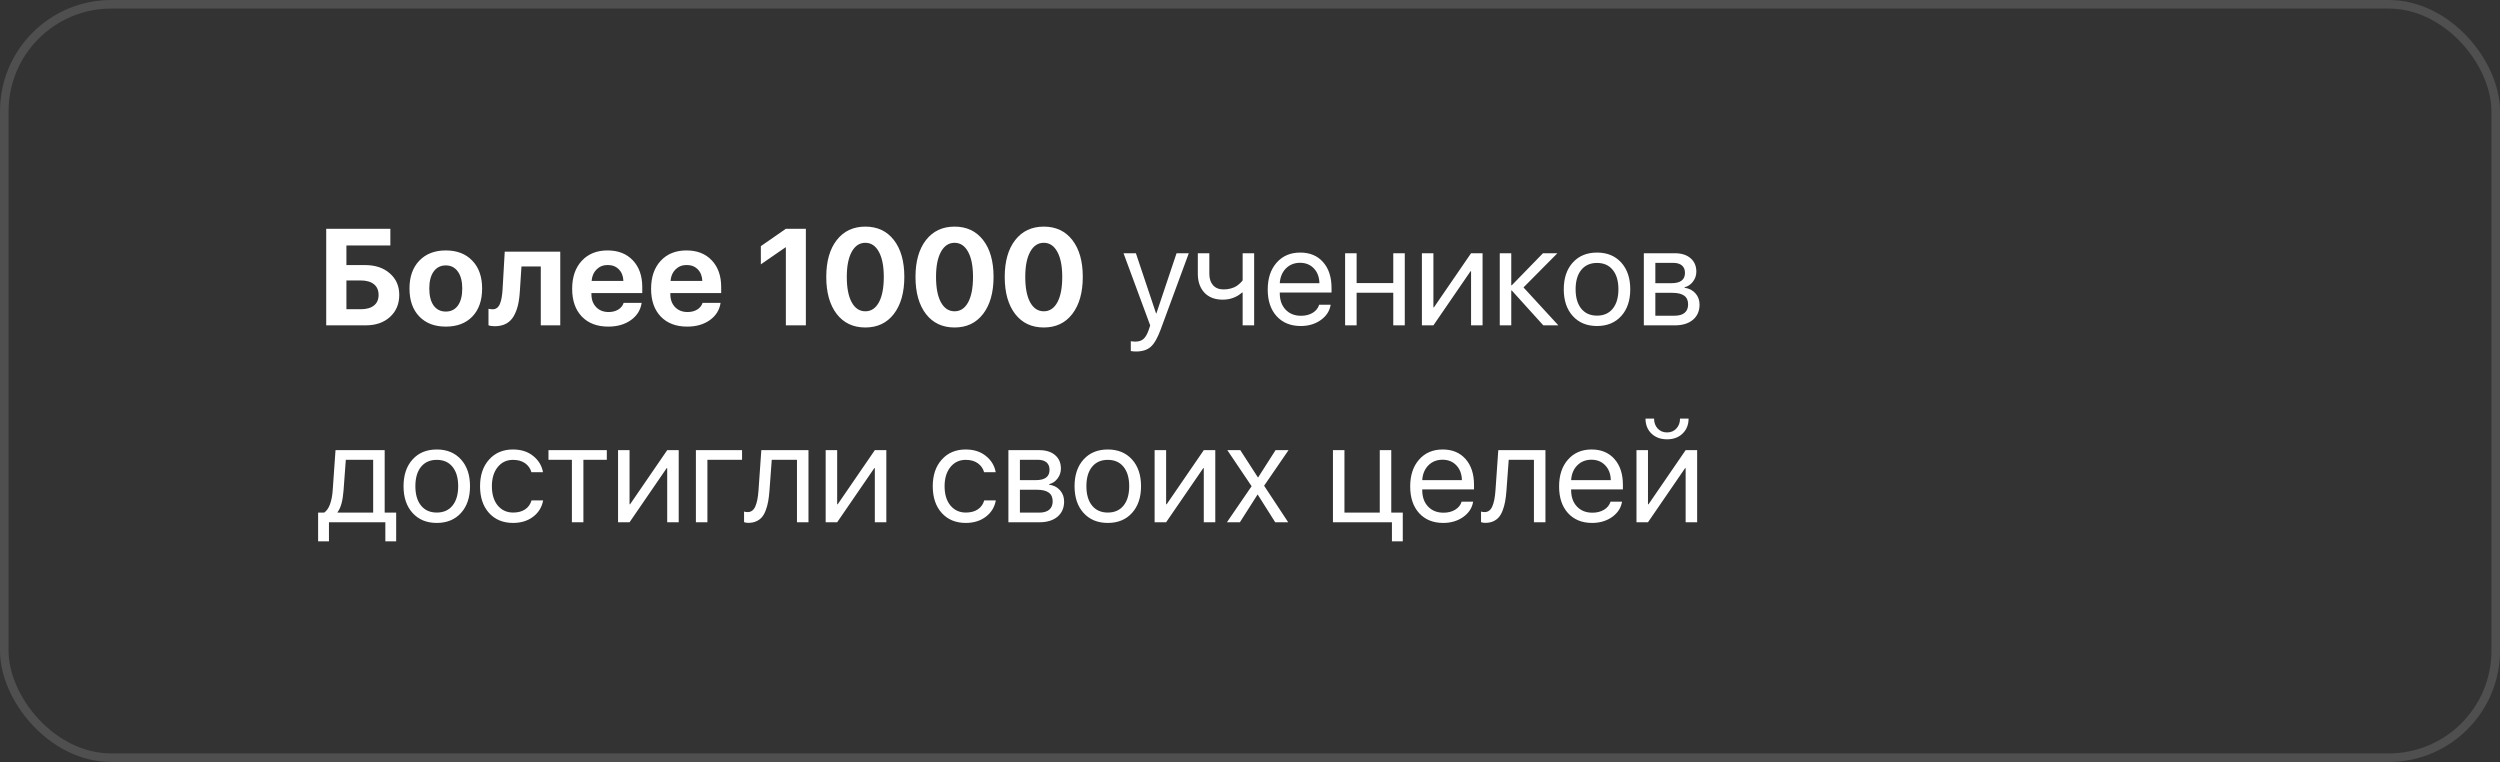
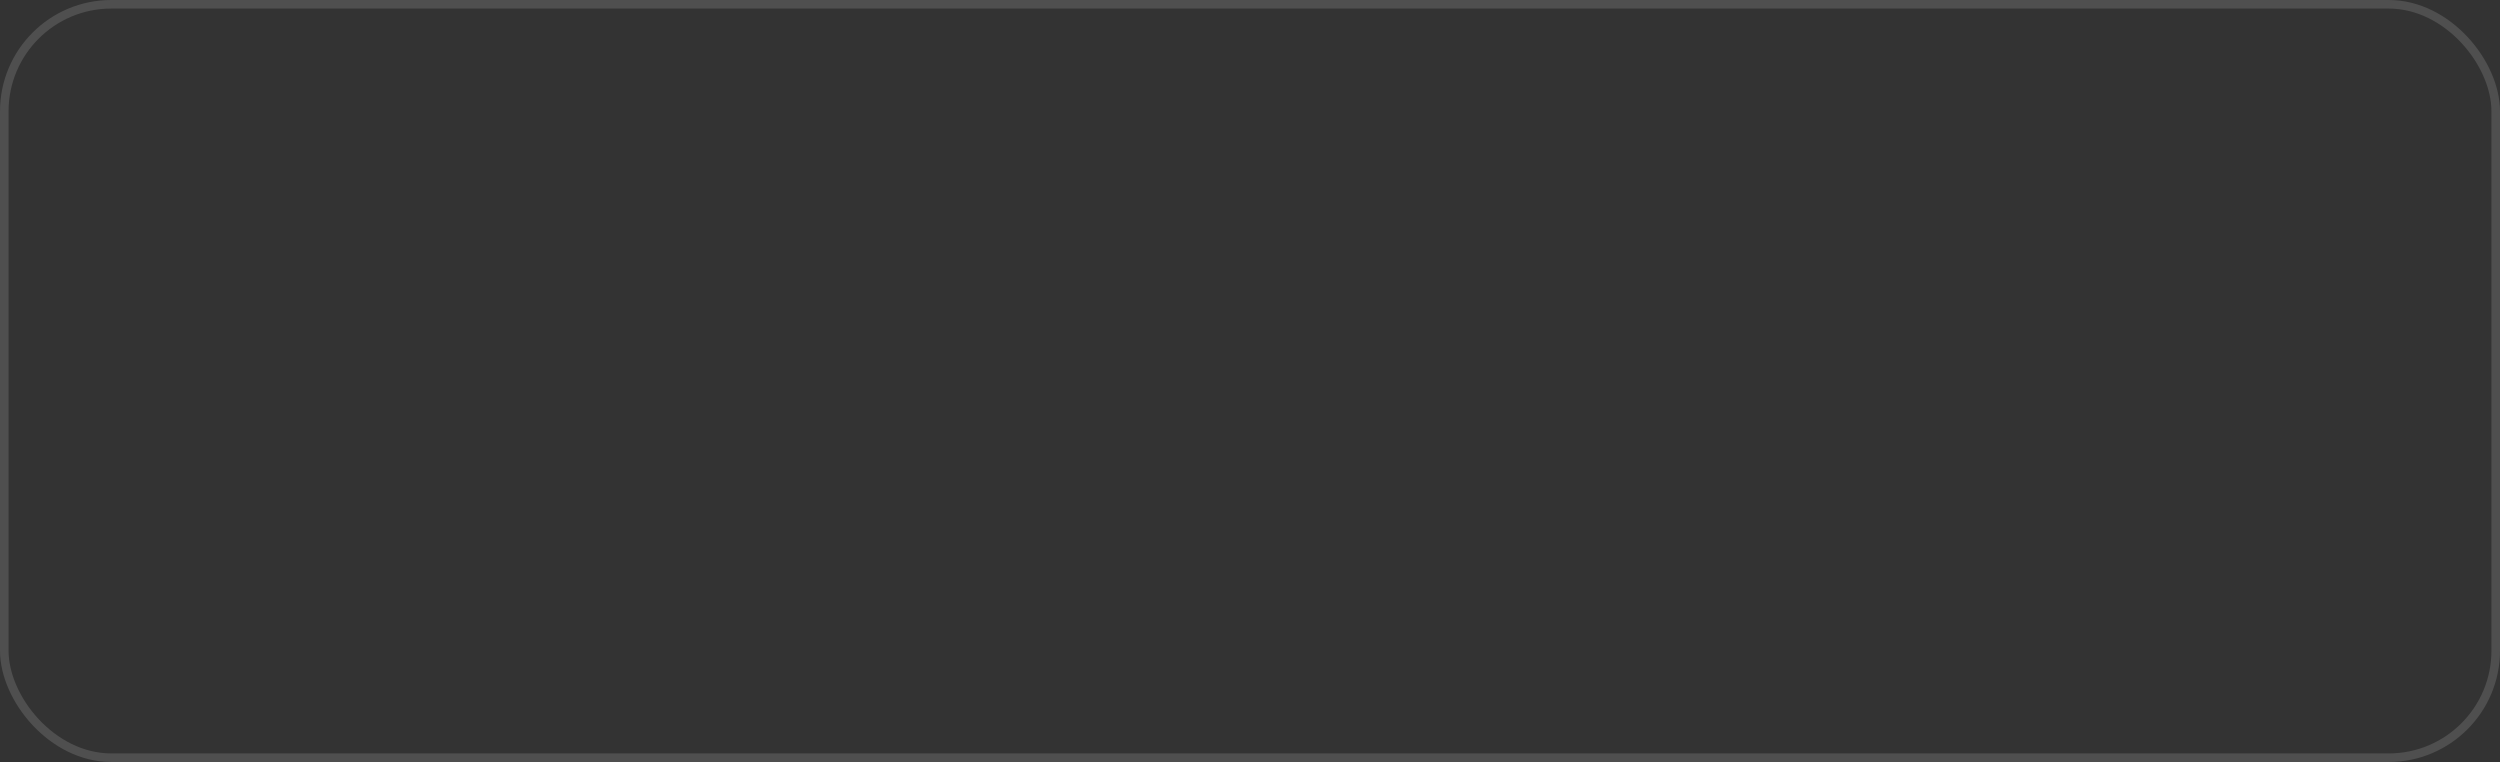
<svg xmlns="http://www.w3.org/2000/svg" width="292" height="89" viewBox="0 0 292 89" fill="none">
  <rect x="0" y="0" width="292" height="89" fill="#333333" stroke="none" />
  <rect x="0.5" y="0.5" width="291" height="88" rx="12.5" stroke="white" stroke-opacity="0.14" />
-   <path d="M46.633 34.445C46.633 35.508 46.271 36.367 45.547 37.023C44.828 37.675 43.888 38 42.727 38H38.102V26.727H45.594V28.672H40.461V30.961H42.648C43.831 30.961 44.789 31.281 45.523 31.922C46.263 32.562 46.633 33.404 46.633 34.445ZM40.461 36.117H42.141C42.802 36.117 43.312 35.974 43.672 35.688C44.036 35.401 44.219 34.987 44.219 34.445C44.219 33.904 44.036 33.487 43.672 33.195C43.307 32.904 42.794 32.758 42.133 32.758H40.461V36.117ZM52.07 38.148C50.763 38.148 49.729 37.753 48.969 36.961C48.208 36.169 47.828 35.081 47.828 33.695C47.828 32.325 48.211 31.242 48.977 30.445C49.742 29.648 50.773 29.25 52.07 29.25C53.372 29.25 54.404 29.648 55.164 30.445C55.93 31.237 56.312 32.32 56.312 33.695C56.312 35.086 55.932 36.177 55.172 36.969C54.417 37.755 53.383 38.148 52.07 38.148ZM50.648 35.688C50.992 36.156 51.466 36.391 52.07 36.391C52.675 36.391 53.146 36.156 53.484 35.688C53.823 35.214 53.992 34.55 53.992 33.695C53.992 32.852 53.82 32.193 53.477 31.719C53.138 31.24 52.669 31 52.07 31C51.466 31 50.992 31.24 50.648 31.719C50.31 32.193 50.141 32.852 50.141 33.695C50.141 34.55 50.31 35.214 50.648 35.688ZM60.727 33.898C60.69 34.565 60.615 35.143 60.5 35.633C60.385 36.122 60.216 36.56 59.992 36.945C59.768 37.325 59.471 37.615 59.102 37.812C58.737 38.005 58.297 38.102 57.781 38.102C57.479 38.102 57.237 38.065 57.055 37.992V36.062C57.221 36.104 57.385 36.125 57.547 36.125C57.75 36.125 57.922 36.068 58.062 35.953C58.208 35.839 58.323 35.672 58.406 35.453C58.495 35.229 58.56 34.982 58.602 34.711C58.648 34.44 58.682 34.122 58.703 33.758L58.953 29.398H65.438V38H63.164V31.125H60.906L60.727 33.898ZM70.984 30.953C70.463 30.953 70.029 31.125 69.68 31.469C69.336 31.812 69.143 32.26 69.102 32.812H72.812C72.792 32.25 72.615 31.799 72.281 31.461C71.948 31.122 71.516 30.953 70.984 30.953ZM72.844 35.375H74.945C74.82 36.208 74.401 36.88 73.688 37.391C72.974 37.896 72.094 38.148 71.047 38.148C69.74 38.148 68.708 37.755 67.953 36.969C67.203 36.182 66.828 35.104 66.828 33.734C66.828 32.365 67.201 31.276 67.945 30.469C68.695 29.656 69.701 29.25 70.961 29.25C72.201 29.25 73.185 29.635 73.914 30.406C74.648 31.177 75.016 32.216 75.016 33.523V34.227H69.078V34.367C69.078 34.987 69.263 35.49 69.633 35.875C70.003 36.255 70.487 36.445 71.086 36.445C71.518 36.445 71.891 36.352 72.203 36.164C72.521 35.971 72.734 35.708 72.844 35.375ZM80.203 30.953C79.682 30.953 79.247 31.125 78.898 31.469C78.555 31.812 78.362 32.26 78.32 32.812H82.031C82.01 32.25 81.833 31.799 81.5 31.461C81.167 31.122 80.734 30.953 80.203 30.953ZM82.062 35.375H84.164C84.039 36.208 83.62 36.88 82.906 37.391C82.193 37.896 81.312 38.148 80.266 38.148C78.958 38.148 77.927 37.755 77.172 36.969C76.422 36.182 76.047 35.104 76.047 33.734C76.047 32.365 76.419 31.276 77.164 30.469C77.914 29.656 78.919 29.25 80.18 29.25C81.419 29.25 82.404 29.635 83.133 30.406C83.867 31.177 84.234 32.216 84.234 33.523V34.227H78.297V34.367C78.297 34.987 78.482 35.49 78.852 35.875C79.221 36.255 79.706 36.445 80.305 36.445C80.737 36.445 81.109 36.352 81.422 36.164C81.74 35.971 81.953 35.708 82.062 35.375ZM91.789 38V28.891H91.742L88.867 30.875V28.75L91.781 26.727H94.125V38H91.789ZM104.406 36.664C103.599 37.721 102.487 38.25 101.07 38.25C99.654 38.25 98.539 37.724 97.727 36.672C96.914 35.615 96.508 34.172 96.508 32.344C96.508 30.526 96.914 29.094 97.727 28.047C98.544 26.995 99.659 26.469 101.07 26.469C102.482 26.469 103.594 26.992 104.406 28.039C105.219 29.086 105.625 30.518 105.625 32.336C105.625 34.159 105.219 35.602 104.406 36.664ZM99.477 35.305C99.862 36.008 100.393 36.359 101.07 36.359C101.747 36.359 102.276 36.01 102.656 35.312C103.036 34.609 103.227 33.62 103.227 32.344C103.227 31.078 103.034 30.099 102.648 29.406C102.268 28.708 101.742 28.359 101.07 28.359C100.398 28.359 99.87 28.708 99.484 29.406C99.099 30.104 98.906 31.083 98.906 32.344C98.906 33.615 99.096 34.602 99.477 35.305ZM114.828 36.664C114.021 37.721 112.909 38.25 111.492 38.25C110.076 38.25 108.961 37.724 108.148 36.672C107.336 35.615 106.93 34.172 106.93 32.344C106.93 30.526 107.336 29.094 108.148 28.047C108.966 26.995 110.081 26.469 111.492 26.469C112.904 26.469 114.016 26.992 114.828 28.039C115.641 29.086 116.047 30.518 116.047 32.336C116.047 34.159 115.641 35.602 114.828 36.664ZM109.898 35.305C110.284 36.008 110.815 36.359 111.492 36.359C112.169 36.359 112.698 36.01 113.078 35.312C113.458 34.609 113.648 33.62 113.648 32.344C113.648 31.078 113.456 30.099 113.07 29.406C112.69 28.708 112.164 28.359 111.492 28.359C110.82 28.359 110.292 28.708 109.906 29.406C109.521 30.104 109.328 31.083 109.328 32.344C109.328 33.615 109.518 34.602 109.898 35.305ZM125.25 36.664C124.443 37.721 123.331 38.25 121.914 38.25C120.497 38.25 119.383 37.724 118.57 36.672C117.758 35.615 117.352 34.172 117.352 32.344C117.352 30.526 117.758 29.094 118.57 28.047C119.388 26.995 120.503 26.469 121.914 26.469C123.326 26.469 124.438 26.992 125.25 28.039C126.062 29.086 126.469 30.518 126.469 32.336C126.469 34.159 126.062 35.602 125.25 36.664ZM120.32 35.305C120.706 36.008 121.237 36.359 121.914 36.359C122.591 36.359 123.12 36.01 123.5 35.312C123.88 34.609 124.07 33.62 124.07 32.344C124.07 31.078 123.878 30.099 123.492 29.406C123.112 28.708 122.586 28.359 121.914 28.359C121.242 28.359 120.714 28.708 120.328 29.406C119.943 30.104 119.75 31.083 119.75 32.344C119.75 33.615 119.94 34.602 120.32 35.305ZM132.672 41.055C132.469 41.055 132.271 41.036 132.078 41V39.852C132.234 39.883 132.419 39.898 132.633 39.898C133.023 39.898 133.336 39.792 133.57 39.578C133.805 39.37 134.008 39.013 134.18 38.508L134.344 38.008L131.227 29.578H132.672L135.031 36.617H135.062L137.422 29.578H138.852L135.555 38.516C135.195 39.49 134.81 40.156 134.398 40.516C133.992 40.875 133.417 41.055 132.672 41.055ZM146.484 38H145.141V34.164H145.078C144.448 34.721 143.693 35 142.812 35C141.901 35 141.188 34.727 140.672 34.18C140.161 33.628 139.906 32.896 139.906 31.984V29.578H141.25V31.984C141.25 32.547 141.396 32.992 141.688 33.32C141.979 33.643 142.388 33.805 142.914 33.805C143.227 33.805 143.518 33.766 143.789 33.688C144.065 33.609 144.292 33.508 144.469 33.383C144.646 33.253 144.784 33.138 144.883 33.039C144.987 32.94 145.073 32.841 145.141 32.742V29.578H146.484V38ZM151.844 30.695C151.182 30.695 150.633 30.914 150.195 31.352C149.763 31.789 149.523 32.365 149.477 33.078H154.109C154.094 32.365 153.878 31.789 153.461 31.352C153.049 30.914 152.51 30.695 151.844 30.695ZM154.078 35.594H155.422C155.307 36.318 154.922 36.914 154.266 37.383C153.609 37.846 152.831 38.078 151.93 38.078C150.747 38.078 149.807 37.695 149.109 36.93C148.417 36.164 148.07 35.128 148.07 33.82C148.07 32.513 148.417 31.466 149.109 30.68C149.802 29.893 150.721 29.5 151.867 29.5C152.992 29.5 153.883 29.872 154.539 30.617C155.195 31.357 155.523 32.362 155.523 33.633V34.164H149.477V34.242C149.477 35.044 149.703 35.685 150.156 36.164C150.609 36.643 151.211 36.883 151.961 36.883C152.487 36.883 152.94 36.768 153.32 36.539C153.706 36.305 153.958 35.99 154.078 35.594ZM162.734 38V34.188H158.453V38H157.109V29.578H158.453V33.062H162.734V29.578H164.078V38H162.734ZM167.422 38H166.078V29.578H167.422V35.898H167.484L171.82 29.578H173.164V38H171.82V31.68H171.758L167.422 38ZM177.945 33.57L182.016 38H180.258L176.578 33.93H176.516V38H175.172V29.578H176.516V33.32H176.578L180.219 29.578H181.906L177.945 33.57ZM189.359 36.914C188.656 37.69 187.714 38.078 186.531 38.078C185.349 38.078 184.406 37.69 183.703 36.914C183 36.138 182.648 35.096 182.648 33.789C182.648 32.482 183 31.44 183.703 30.664C184.406 29.888 185.349 29.5 186.531 29.5C187.714 29.5 188.656 29.888 189.359 30.664C190.062 31.44 190.414 32.482 190.414 33.789C190.414 35.096 190.062 36.138 189.359 36.914ZM186.531 36.867C187.318 36.867 187.93 36.596 188.367 36.055C188.81 35.508 189.031 34.753 189.031 33.789C189.031 32.82 188.81 32.065 188.367 31.523C187.93 30.982 187.318 30.711 186.531 30.711C185.745 30.711 185.13 30.984 184.688 31.531C184.25 32.073 184.031 32.825 184.031 33.789C184.031 34.753 184.253 35.508 184.695 36.055C185.138 36.596 185.75 36.867 186.531 36.867ZM195.438 30.703H193.344V33.078H195.219C196.276 33.078 196.805 32.677 196.805 31.875C196.805 31.495 196.688 31.206 196.453 31.008C196.219 30.805 195.88 30.703 195.438 30.703ZM195.336 34.203H193.344V36.875H195.594C196.104 36.875 196.495 36.763 196.766 36.539C197.036 36.31 197.172 35.982 197.172 35.555C197.172 35.096 197.021 34.758 196.719 34.539C196.417 34.315 195.956 34.203 195.336 34.203ZM192 38V29.578H195.609C196.391 29.578 197.005 29.771 197.453 30.156C197.906 30.542 198.133 31.068 198.133 31.734C198.133 32.161 198 32.55 197.734 32.898C197.469 33.247 197.143 33.464 196.758 33.547V33.609C197.284 33.682 197.706 33.898 198.023 34.258C198.346 34.617 198.508 35.057 198.508 35.578C198.508 36.323 198.25 36.914 197.734 37.352C197.219 37.784 196.516 38 195.625 38H192ZM43.586 59.875V53.703H40.391L40.125 57.305C40.036 58.487 39.805 59.323 39.43 59.812V59.875H43.586ZM38.422 63.227H37.156V59.875H37.859C38.151 59.682 38.38 59.354 38.547 58.891C38.714 58.422 38.818 57.883 38.859 57.273L39.188 52.578H44.93V59.875H46.273V63.227H45.008V61H38.422V63.227ZM53.844 59.914C53.141 60.69 52.198 61.078 51.016 61.078C49.833 61.078 48.891 60.69 48.188 59.914C47.484 59.138 47.133 58.096 47.133 56.789C47.133 55.482 47.484 54.44 48.188 53.664C48.891 52.888 49.833 52.5 51.016 52.5C52.198 52.5 53.141 52.888 53.844 53.664C54.547 54.44 54.898 55.482 54.898 56.789C54.898 58.096 54.547 59.138 53.844 59.914ZM51.016 59.867C51.802 59.867 52.414 59.596 52.852 59.055C53.294 58.508 53.516 57.753 53.516 56.789C53.516 55.82 53.294 55.065 52.852 54.523C52.414 53.982 51.802 53.711 51.016 53.711C50.229 53.711 49.615 53.984 49.172 54.531C48.734 55.073 48.516 55.825 48.516 56.789C48.516 57.753 48.737 58.508 49.18 59.055C49.622 59.596 50.234 59.867 51.016 59.867ZM63.422 55.156H62.07C61.95 54.724 61.706 54.375 61.336 54.109C60.966 53.844 60.495 53.711 59.922 53.711C59.182 53.711 58.586 53.992 58.133 54.555C57.68 55.117 57.453 55.862 57.453 56.789C57.453 57.737 57.68 58.487 58.133 59.039C58.591 59.591 59.193 59.867 59.938 59.867C60.495 59.867 60.958 59.745 61.328 59.5C61.698 59.255 61.95 58.904 62.086 58.445H63.438C63.297 59.232 62.909 59.867 62.273 60.352C61.638 60.836 60.857 61.078 59.93 61.078C58.763 61.078 57.828 60.693 57.125 59.922C56.422 59.146 56.07 58.102 56.07 56.789C56.07 55.497 56.422 54.461 57.125 53.68C57.828 52.893 58.758 52.5 59.914 52.5C60.872 52.5 61.664 52.755 62.289 53.266C62.914 53.776 63.292 54.406 63.422 55.156ZM70.875 52.578V53.703H68.141V61H66.797V53.703H64.062V52.578H70.875ZM73.531 61H72.188V52.578H73.531V58.898H73.594L77.93 52.578H79.273V61H77.93V54.68H77.867L73.531 61ZM86.672 53.703H82.625V61H81.281V52.578H86.672V53.703ZM89.875 57.305C89.838 57.789 89.787 58.216 89.719 58.586C89.651 58.956 89.555 59.302 89.43 59.625C89.31 59.948 89.159 60.214 88.977 60.422C88.799 60.625 88.578 60.784 88.312 60.898C88.047 61.013 87.742 61.07 87.398 61.07C87.206 61.07 87.042 61.042 86.906 60.984V59.75C87.031 59.792 87.172 59.812 87.328 59.812C87.724 59.812 88.018 59.599 88.211 59.172C88.409 58.74 88.537 58.107 88.594 57.273L88.922 52.578H94.43V61H93.086V53.703H90.141L89.875 57.305ZM97.781 61H96.438V52.578H97.781V58.898H97.844L102.18 52.578H103.523V61H102.18V54.68H102.117L97.781 61ZM116.297 55.156H114.945C114.826 54.724 114.581 54.375 114.211 54.109C113.841 53.844 113.37 53.711 112.797 53.711C112.057 53.711 111.461 53.992 111.008 54.555C110.555 55.117 110.328 55.862 110.328 56.789C110.328 57.737 110.555 58.487 111.008 59.039C111.466 59.591 112.068 59.867 112.812 59.867C113.37 59.867 113.833 59.745 114.203 59.5C114.573 59.255 114.826 58.904 114.961 58.445H116.312C116.172 59.232 115.784 59.867 115.148 60.352C114.513 60.836 113.732 61.078 112.805 61.078C111.638 61.078 110.703 60.693 110 59.922C109.297 59.146 108.945 58.102 108.945 56.789C108.945 55.497 109.297 54.461 110 53.68C110.703 52.893 111.633 52.5 112.789 52.5C113.747 52.5 114.539 52.755 115.164 53.266C115.789 53.776 116.167 54.406 116.297 55.156ZM121.219 53.703H119.125V56.078H121C122.057 56.078 122.586 55.677 122.586 54.875C122.586 54.495 122.469 54.206 122.234 54.008C122 53.805 121.661 53.703 121.219 53.703ZM121.117 57.203H119.125V59.875H121.375C121.885 59.875 122.276 59.763 122.547 59.539C122.818 59.31 122.953 58.982 122.953 58.555C122.953 58.096 122.802 57.758 122.5 57.539C122.198 57.315 121.737 57.203 121.117 57.203ZM117.781 61V52.578H121.391C122.172 52.578 122.786 52.771 123.234 53.156C123.688 53.542 123.914 54.068 123.914 54.734C123.914 55.161 123.781 55.55 123.516 55.898C123.25 56.247 122.924 56.464 122.539 56.547V56.609C123.065 56.682 123.487 56.898 123.805 57.258C124.128 57.617 124.289 58.057 124.289 58.578C124.289 59.323 124.031 59.914 123.516 60.352C123 60.784 122.297 61 121.406 61H117.781ZM132.219 59.914C131.516 60.69 130.573 61.078 129.391 61.078C128.208 61.078 127.266 60.69 126.562 59.914C125.859 59.138 125.508 58.096 125.508 56.789C125.508 55.482 125.859 54.44 126.562 53.664C127.266 52.888 128.208 52.5 129.391 52.5C130.573 52.5 131.516 52.888 132.219 53.664C132.922 54.44 133.273 55.482 133.273 56.789C133.273 58.096 132.922 59.138 132.219 59.914ZM129.391 59.867C130.177 59.867 130.789 59.596 131.227 59.055C131.669 58.508 131.891 57.753 131.891 56.789C131.891 55.82 131.669 55.065 131.227 54.523C130.789 53.982 130.177 53.711 129.391 53.711C128.604 53.711 127.99 53.984 127.547 54.531C127.109 55.073 126.891 55.825 126.891 56.789C126.891 57.753 127.112 58.508 127.555 59.055C127.997 59.596 128.609 59.867 129.391 59.867ZM136.203 61H134.859V52.578H136.203V58.898H136.266L140.602 52.578H141.945V61H140.602V54.68H140.539L136.203 61ZM146.906 57.773H146.875L144.82 61H143.305L146.188 56.789L143.352 52.578H144.867L146.922 55.758H146.953L148.984 52.578H150.5L147.648 56.734L150.461 61H148.945L146.906 57.773ZM163.844 63.227H162.578V61H155.688V52.578H157.031V59.875H161.156V52.578H162.5V59.875H163.844V63.227ZM168.484 53.695C167.823 53.695 167.273 53.914 166.836 54.352C166.404 54.789 166.164 55.365 166.117 56.078H170.75C170.734 55.365 170.518 54.789 170.102 54.352C169.69 53.914 169.151 53.695 168.484 53.695ZM170.719 58.594H172.062C171.948 59.318 171.562 59.914 170.906 60.383C170.25 60.846 169.471 61.078 168.57 61.078C167.388 61.078 166.448 60.695 165.75 59.93C165.057 59.164 164.711 58.128 164.711 56.82C164.711 55.513 165.057 54.466 165.75 53.68C166.443 52.893 167.362 52.5 168.508 52.5C169.633 52.5 170.523 52.872 171.18 53.617C171.836 54.357 172.164 55.362 172.164 56.633V57.164H166.117V57.242C166.117 58.044 166.344 58.685 166.797 59.164C167.25 59.643 167.852 59.883 168.602 59.883C169.128 59.883 169.581 59.768 169.961 59.539C170.346 59.305 170.599 58.99 170.719 58.594ZM175.953 57.305C175.917 57.789 175.865 58.216 175.797 58.586C175.729 58.956 175.633 59.302 175.508 59.625C175.388 59.948 175.237 60.214 175.055 60.422C174.878 60.625 174.656 60.784 174.391 60.898C174.125 61.013 173.82 61.07 173.477 61.07C173.284 61.07 173.12 61.042 172.984 60.984V59.75C173.109 59.792 173.25 59.812 173.406 59.812C173.802 59.812 174.096 59.599 174.289 59.172C174.487 58.74 174.615 58.107 174.672 57.273L175 52.578H180.508V61H179.164V53.703H176.219L175.953 57.305ZM185.875 53.695C185.214 53.695 184.664 53.914 184.227 54.352C183.794 54.789 183.555 55.365 183.508 56.078H188.141C188.125 55.365 187.909 54.789 187.492 54.352C187.081 53.914 186.542 53.695 185.875 53.695ZM188.109 58.594H189.453C189.339 59.318 188.953 59.914 188.297 60.383C187.641 60.846 186.862 61.078 185.961 61.078C184.779 61.078 183.839 60.695 183.141 59.93C182.448 59.164 182.102 58.128 182.102 56.82C182.102 55.513 182.448 54.466 183.141 53.68C183.833 52.893 184.753 52.5 185.898 52.5C187.023 52.5 187.914 52.872 188.57 53.617C189.227 54.357 189.555 55.362 189.555 56.633V57.164H183.508V57.242C183.508 58.044 183.734 58.685 184.188 59.164C184.641 59.643 185.242 59.883 185.992 59.883C186.518 59.883 186.971 59.768 187.352 59.539C187.737 59.305 187.99 58.99 188.109 58.594ZM192.484 61H191.141V52.578H192.484V58.898H192.547L196.883 52.578H198.227V61H196.883V54.68H196.82L192.484 61ZM192.195 48.891H193.195C193.195 49.354 193.333 49.74 193.609 50.047C193.891 50.354 194.258 50.508 194.711 50.508C195.164 50.508 195.529 50.354 195.805 50.047C196.086 49.74 196.227 49.354 196.227 48.891H197.227C197.227 49.609 196.992 50.193 196.523 50.641C196.06 51.089 195.456 51.312 194.711 51.312C193.966 51.312 193.359 51.089 192.891 50.641C192.427 50.193 192.195 49.609 192.195 48.891Z" fill="white" />
</svg>